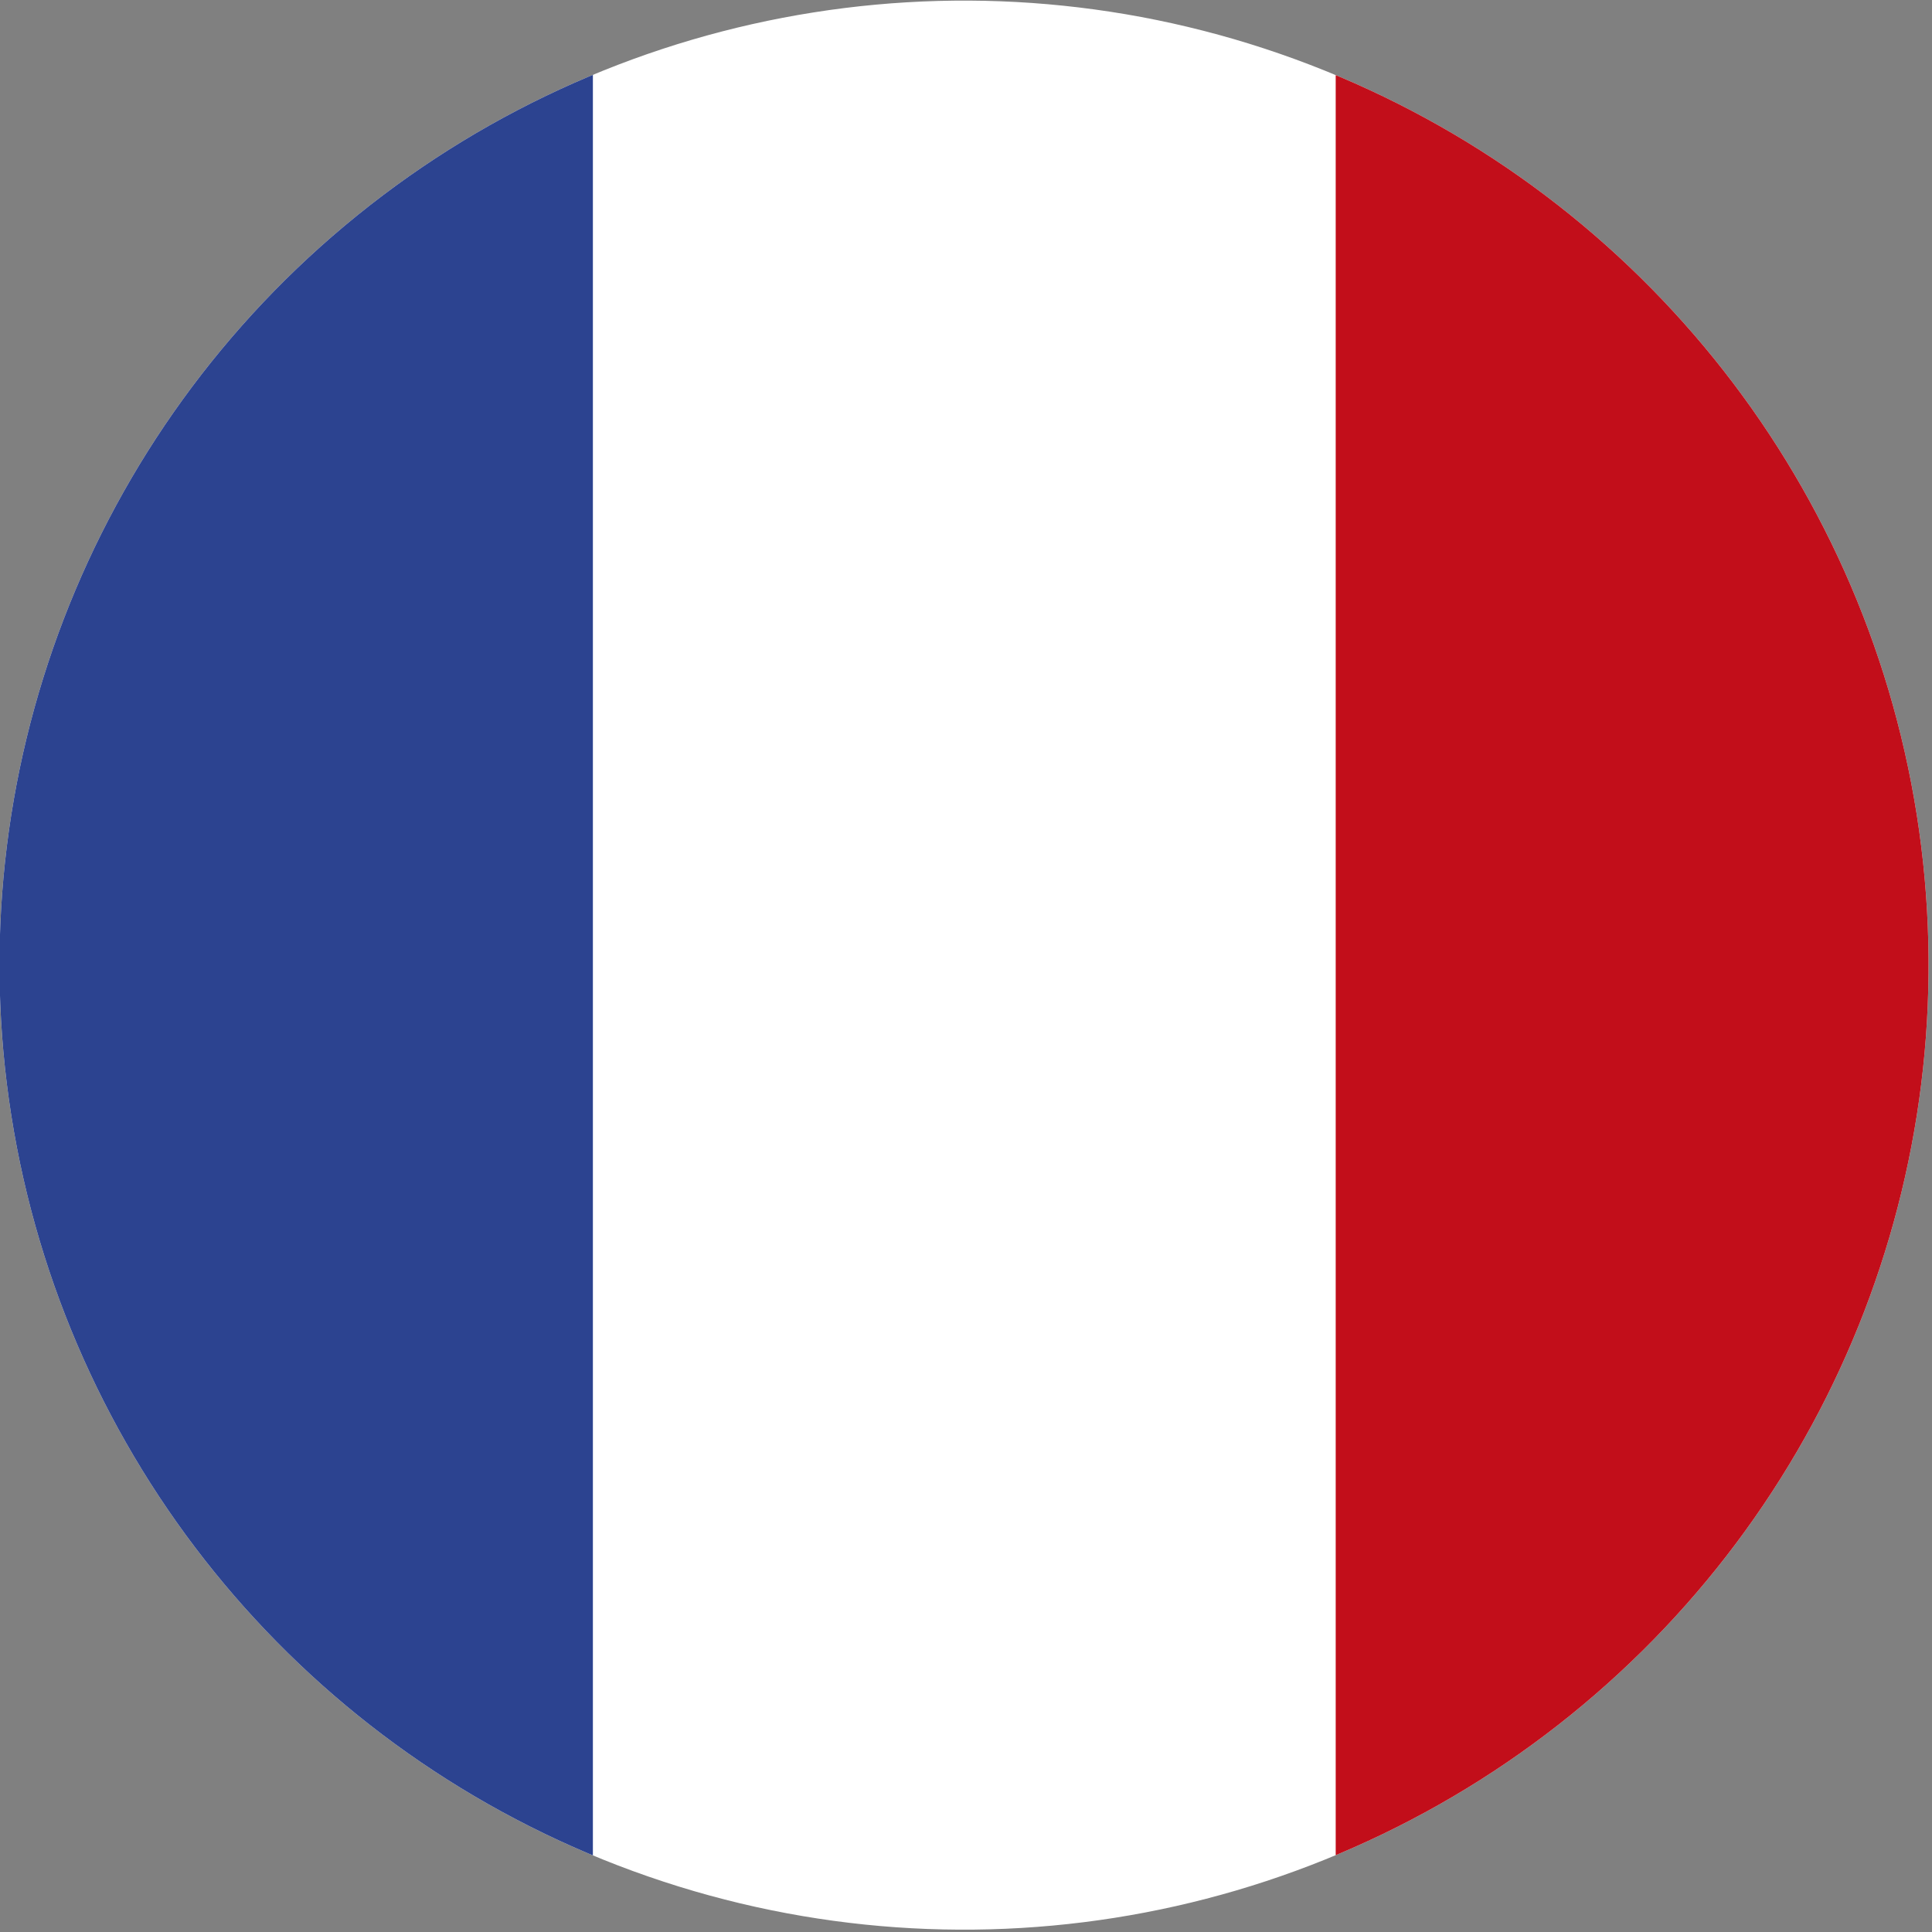
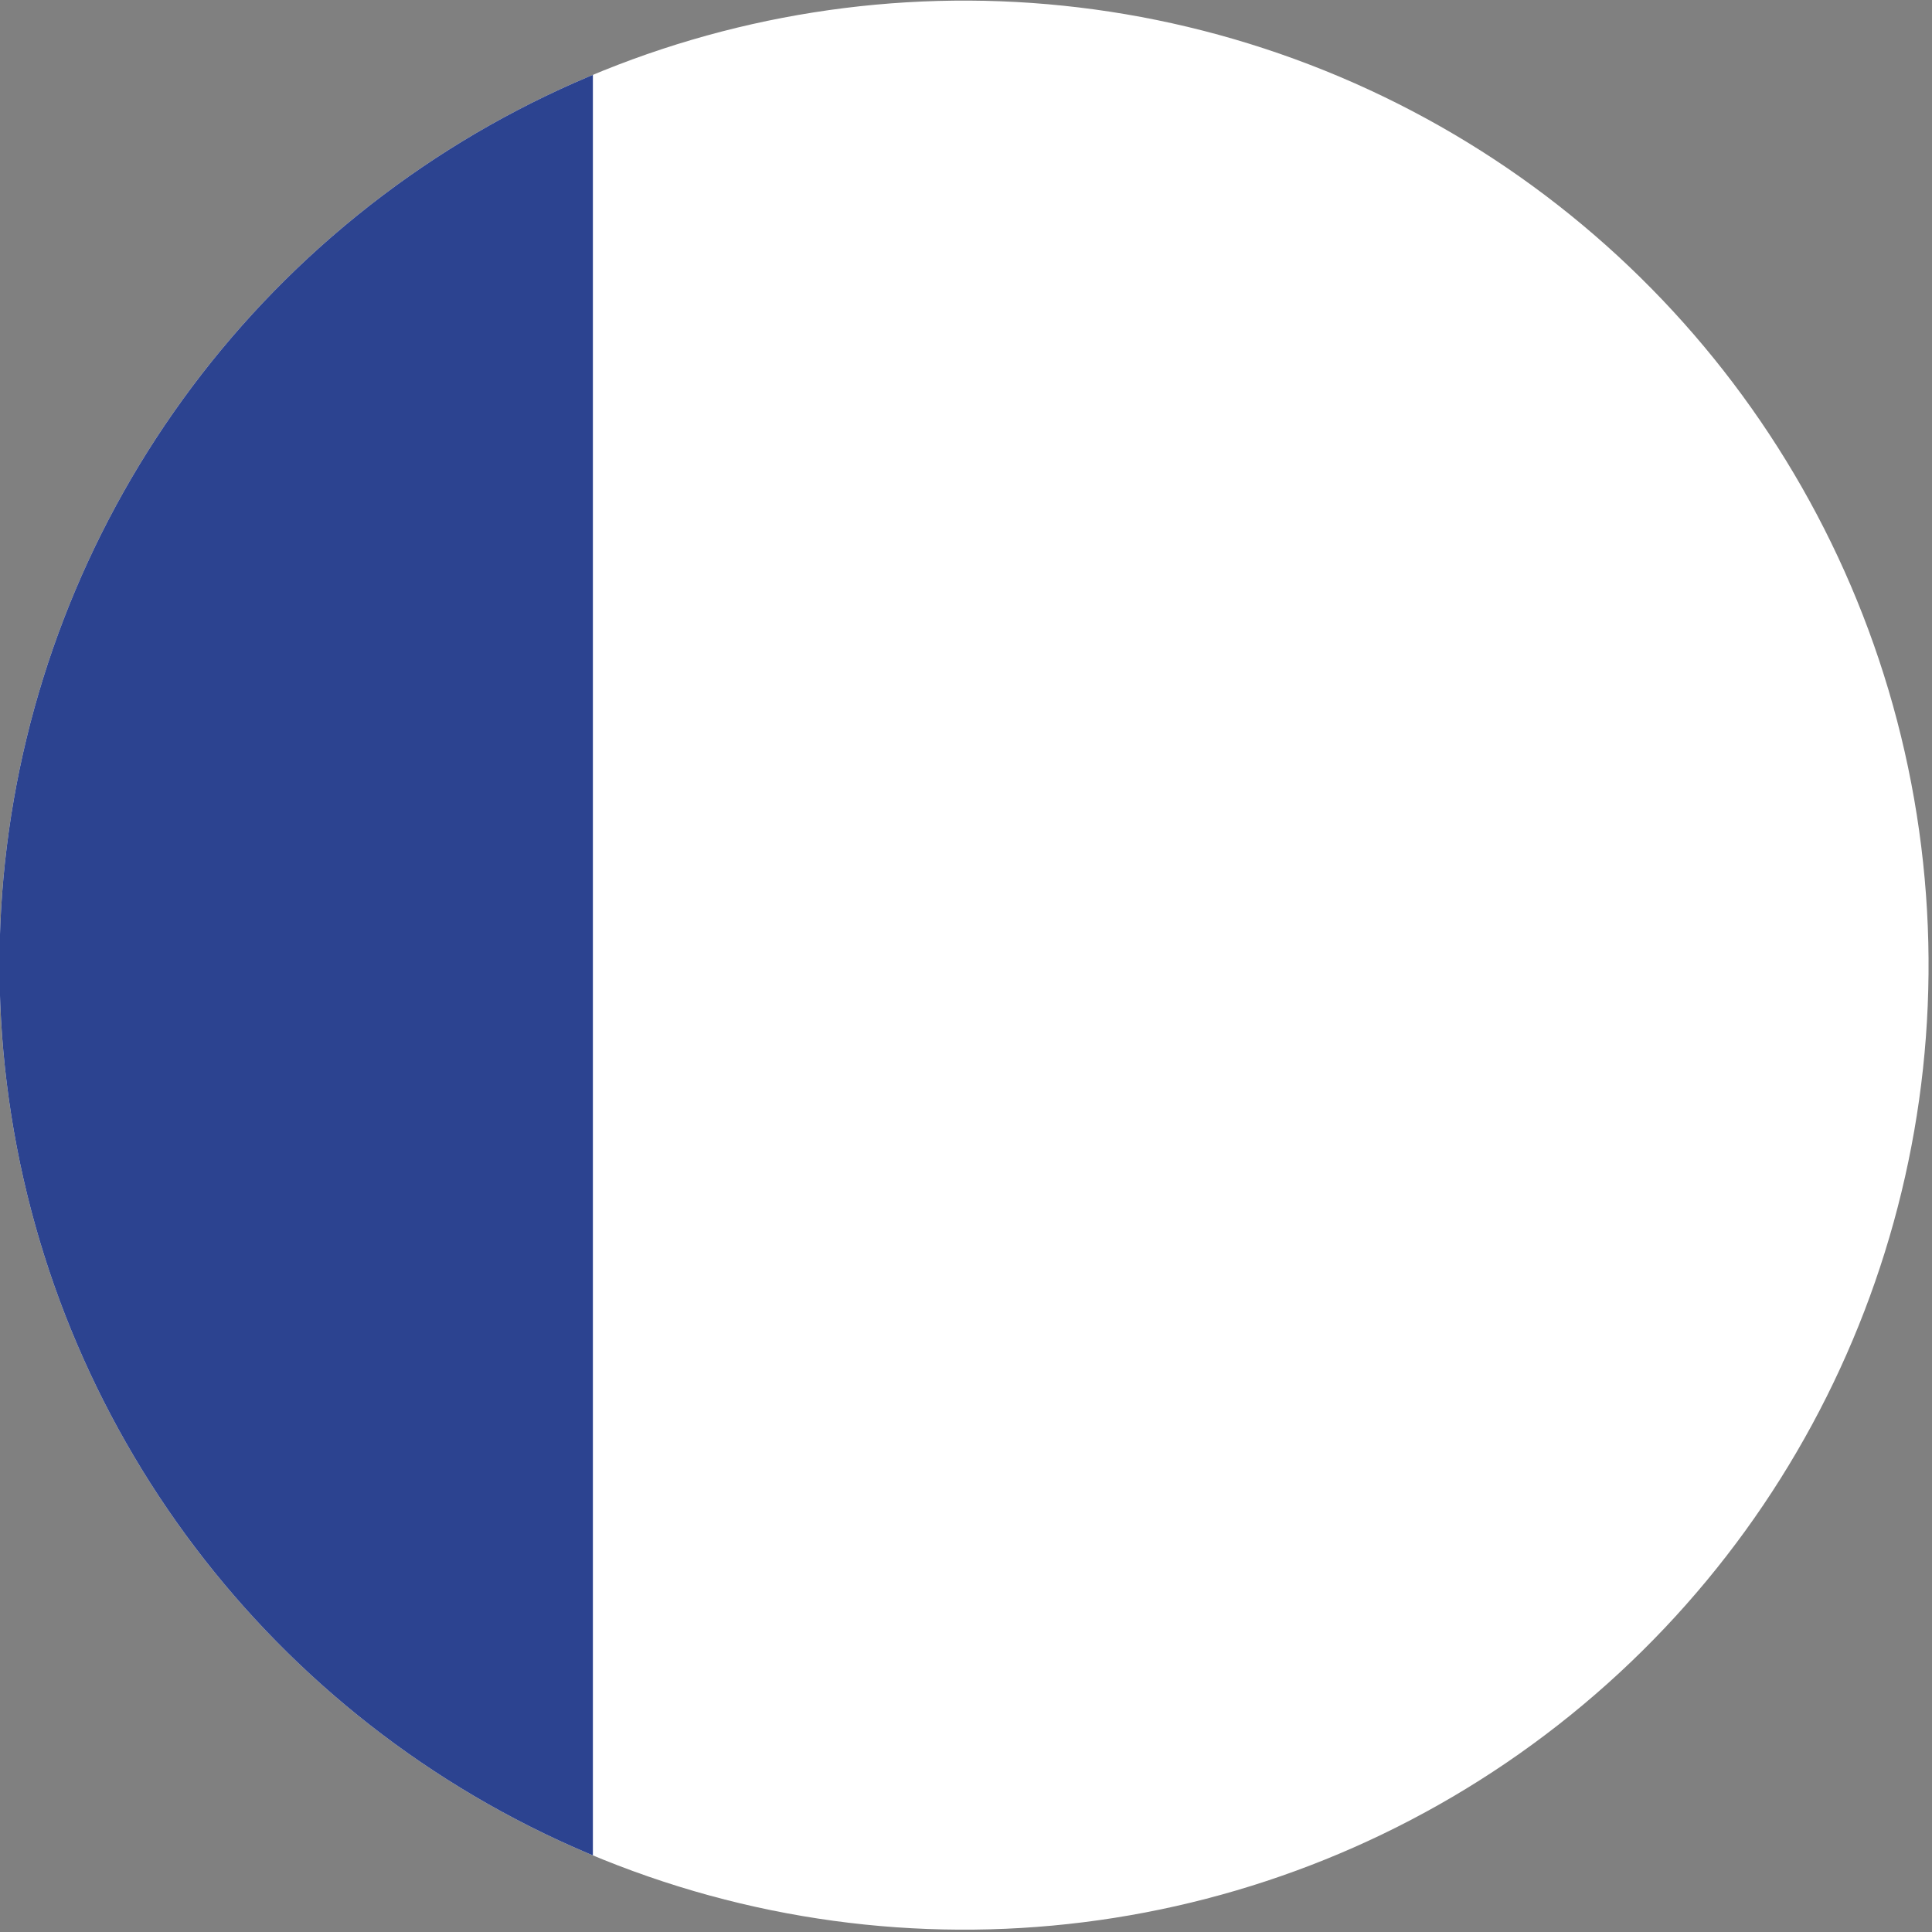
<svg xmlns="http://www.w3.org/2000/svg" xmlns:xlink="http://www.w3.org/1999/xlink" version="1.1" id="Lager_1" x="0px" y="0px" viewBox="0 0 56.7 56.7" style="enable-background:new 0 0 56.7 56.7;" xml:space="preserve">
  <rect x="0" y="0" width="56.7" height="56.7" fill="#808080" stroke="none" />
  <style type="text/css">
	.st0{clip-path:url(#_x3C_Clipping_Path_x3E__00000101068122460187114400000013715519759906806923_);}
	.st1{fill:#EED10F;}
	.st2{fill:#C20E1A;}
	.st3{clip-path:url(#_x3C_Clipping_Path_x3E__00000168831860138211103820000017534588980716555173_);}
	.st4{fill:#FFFFFF;}
	.st5{fill:#2C4390;}
	.st6{clip-path:url(#_x3C_Clipping_Path_x3E__00000020385935647249369700000010498641767224245925_);}
	.st7{fill:#62A342;}
	.st8{fill:#E09C4C;}
	.st9{fill:#2E2265;}
	.st10{clip-path:url(#_x3C_Clipping_Path_x3E__00000163783288824181590650000016183888914481893513_);}
	.st11{fill:#283473;}
	.st12{fill:#B8122A;}
	.st13{clip-path:url(#_x3C_Clipping_Path_x3E__00000170972250656386419220000003447174116198315649_);}
	.st14{fill:#344B8C;}
	.st15{fill:#9B242E;}
	.st16{clip-path:url(#_x3C_Clipping_Path_x3E__00000176752685142403378250000014225933028901068702_);}
	.st17{fill:#F2DE4F;}
	.st18{fill:#C6313E;}
	.st19{clip-path:url(#_x3C_Clipping_Path_x3E__00000056413221252451121540000007023334008824283326_);}
	.st20{fill:#2F3C7E;}
	.st21{clip-path:url(#_x3C_Clipping_Path_x3E__00000121981277406444576950000010744311470588791181_);}
	.st22{fill:#B91536;}
	.st23{clip-path:url(#_x3C_Clipping_Path_x3E__00000066499883407897405260000015819615658741480877_);}
	.st24{fill:#2E70AC;}
	.st25{fill:#F5D222;}
	.st26{clip-path:url(#_x3C_Clipping_Path_x3E__00000176752509100389248450000009093766924205909172_);}
	.st27{fill:#AD2029;}
	.st28{fill:#F0C82A;}
	.st29{fill:#9E8326;}
	.st30{fill:#232422;}
	.st31{fill:#43714B;}
	.st32{fill:#34559D;}
	.st33{fill:#C2C2C2;}
	.st34{fill:#E8C780;}
	.st35{fill:#C0669F;}
	.st36{fill-rule:evenodd;clip-rule:evenodd;fill:#9E8326;}
	.st37{clip-path:url(#_x3C_Clipping_Path_x3E__00000071543591924229189250000001367226340873815223_);}
	.st38{fill:#477E3E;}
	.st39{fill:#B7222B;}
	.st40{clip-path:url(#_x3C_Clipping_Path_x3E__00000139295027250754271750000007006495988952066712_);}
	.st41{fill:#567452;}
	.st42{fill:#B12E3C;}
	.st43{clip-path:url(#_x3C_Clipping_Path_x3E__00000010301355489189739450000009213604635211510924_);}
	.st44{fill:#B91629;}
	.st45{fill:#F1D239;}
	.st46{fill:#303C77;}
	.st47{clip-path:url(#_x3C_Clipping_Path_x3E__00000173131551239608310180000014625994527369366960_);}
	.st48{fill:#C52B35;}
	.st49{clip-path:url(#_x3C_Clipping_Path_x3E__00000115501854938442885190000012216262717274735279_);}
	.st50{fill:#B81720;}
	.st51{fill:#2B447A;}
	.st52{clip-path:url(#_x3C_Clipping_Path_x3E__00000051353460554631903950000000943302225082720944_);}
	.st53{fill:#AB1B35;}
	.st54{clip-path:url(#_x3C_Clipping_Path_x3E__00000000910405160281010190000006984851362304836778_);}
	.st55{fill:#D78046;}
	.st56{fill:#589A65;}
	.st57{fill:#C62E2F;}
	.st58{clip-path:url(#SVGID_00000031891345793285244460000002883661341924337285_);}
	.st59{fill:#C62E38;}
	.st60{fill:#4D8C3F;}
	.st61{fill:#C2191E;}
</style>
  <g id="Germany_00000154420252636023339920000004523146780181202070_">
    <defs>
      <ellipse id="_x3C_Clipping_Path_x3E__00000163035118763451489360000016273003528803913351_" transform="matrix(0.23 -0.973 0.973 0.23 53.318 124.063)" cx="105" cy="28.3" rx="28.3" ry="28.3" />
    </defs>
    <clipPath id="_x3C_Clipping_Path_x3E__00000070092175328325342590000005436620362294154399_">
      <use xlink:href="#_x3C_Clipping_Path_x3E__00000163035118763451489360000016273003528803913351_" style="overflow:visible;" />
    </clipPath>
    <g id="German_Flag_00000031896144376657630270000008413484355508703903_" style="clip-path:url(#_x3C_Clipping_Path_x3E__00000070092175328325342590000005436620362294154399_);">
      <rect x="50.6" y="39.2" class="st1" width="108.9" height="21.8" />
      <rect x="50.6" y="17.5" class="st2" width="108.9" height="21.8" />
      <rect x="50.6" y="-4.3" width="108.9" height="21.8" />
    </g>
  </g>
  <g id="France_00000136373426921806039550000008566231048375173519_">
    <defs>
      <ellipse id="_x3C_Clipping_Path_x3E__00000176728604345957138950000011464951526381547966_" transform="matrix(0.988 -0.156 0.156 0.988 -4.083 4.779)" cx="28.3" cy="28.3" rx="28.3" ry="28.3" />
    </defs>
    <clipPath id="_x3C_Clipping_Path_x3E__00000028303206064941225010000002782700907354412735_">
      <use xlink:href="#_x3C_Clipping_Path_x3E__00000176728604345957138950000011464951526381547966_" style="overflow:visible;" />
    </clipPath>
    <g id="French_Flag_00000115498102317196084090000000043278254395640996_" style="clip-path:url(#_x3C_Clipping_Path_x3E__00000028303206064941225010000002782700907354412735_);">
      <rect x="-8.2" y="-8.2" class="st4" width="73.1" height="73.1" />
      <rect x="-8.2" y="-8.2" class="st5" width="25.6" height="73.1" />
-       <rect x="39.2" y="-8.2" class="st2" width="25.6" height="73.1" />
    </g>
  </g>
</svg>